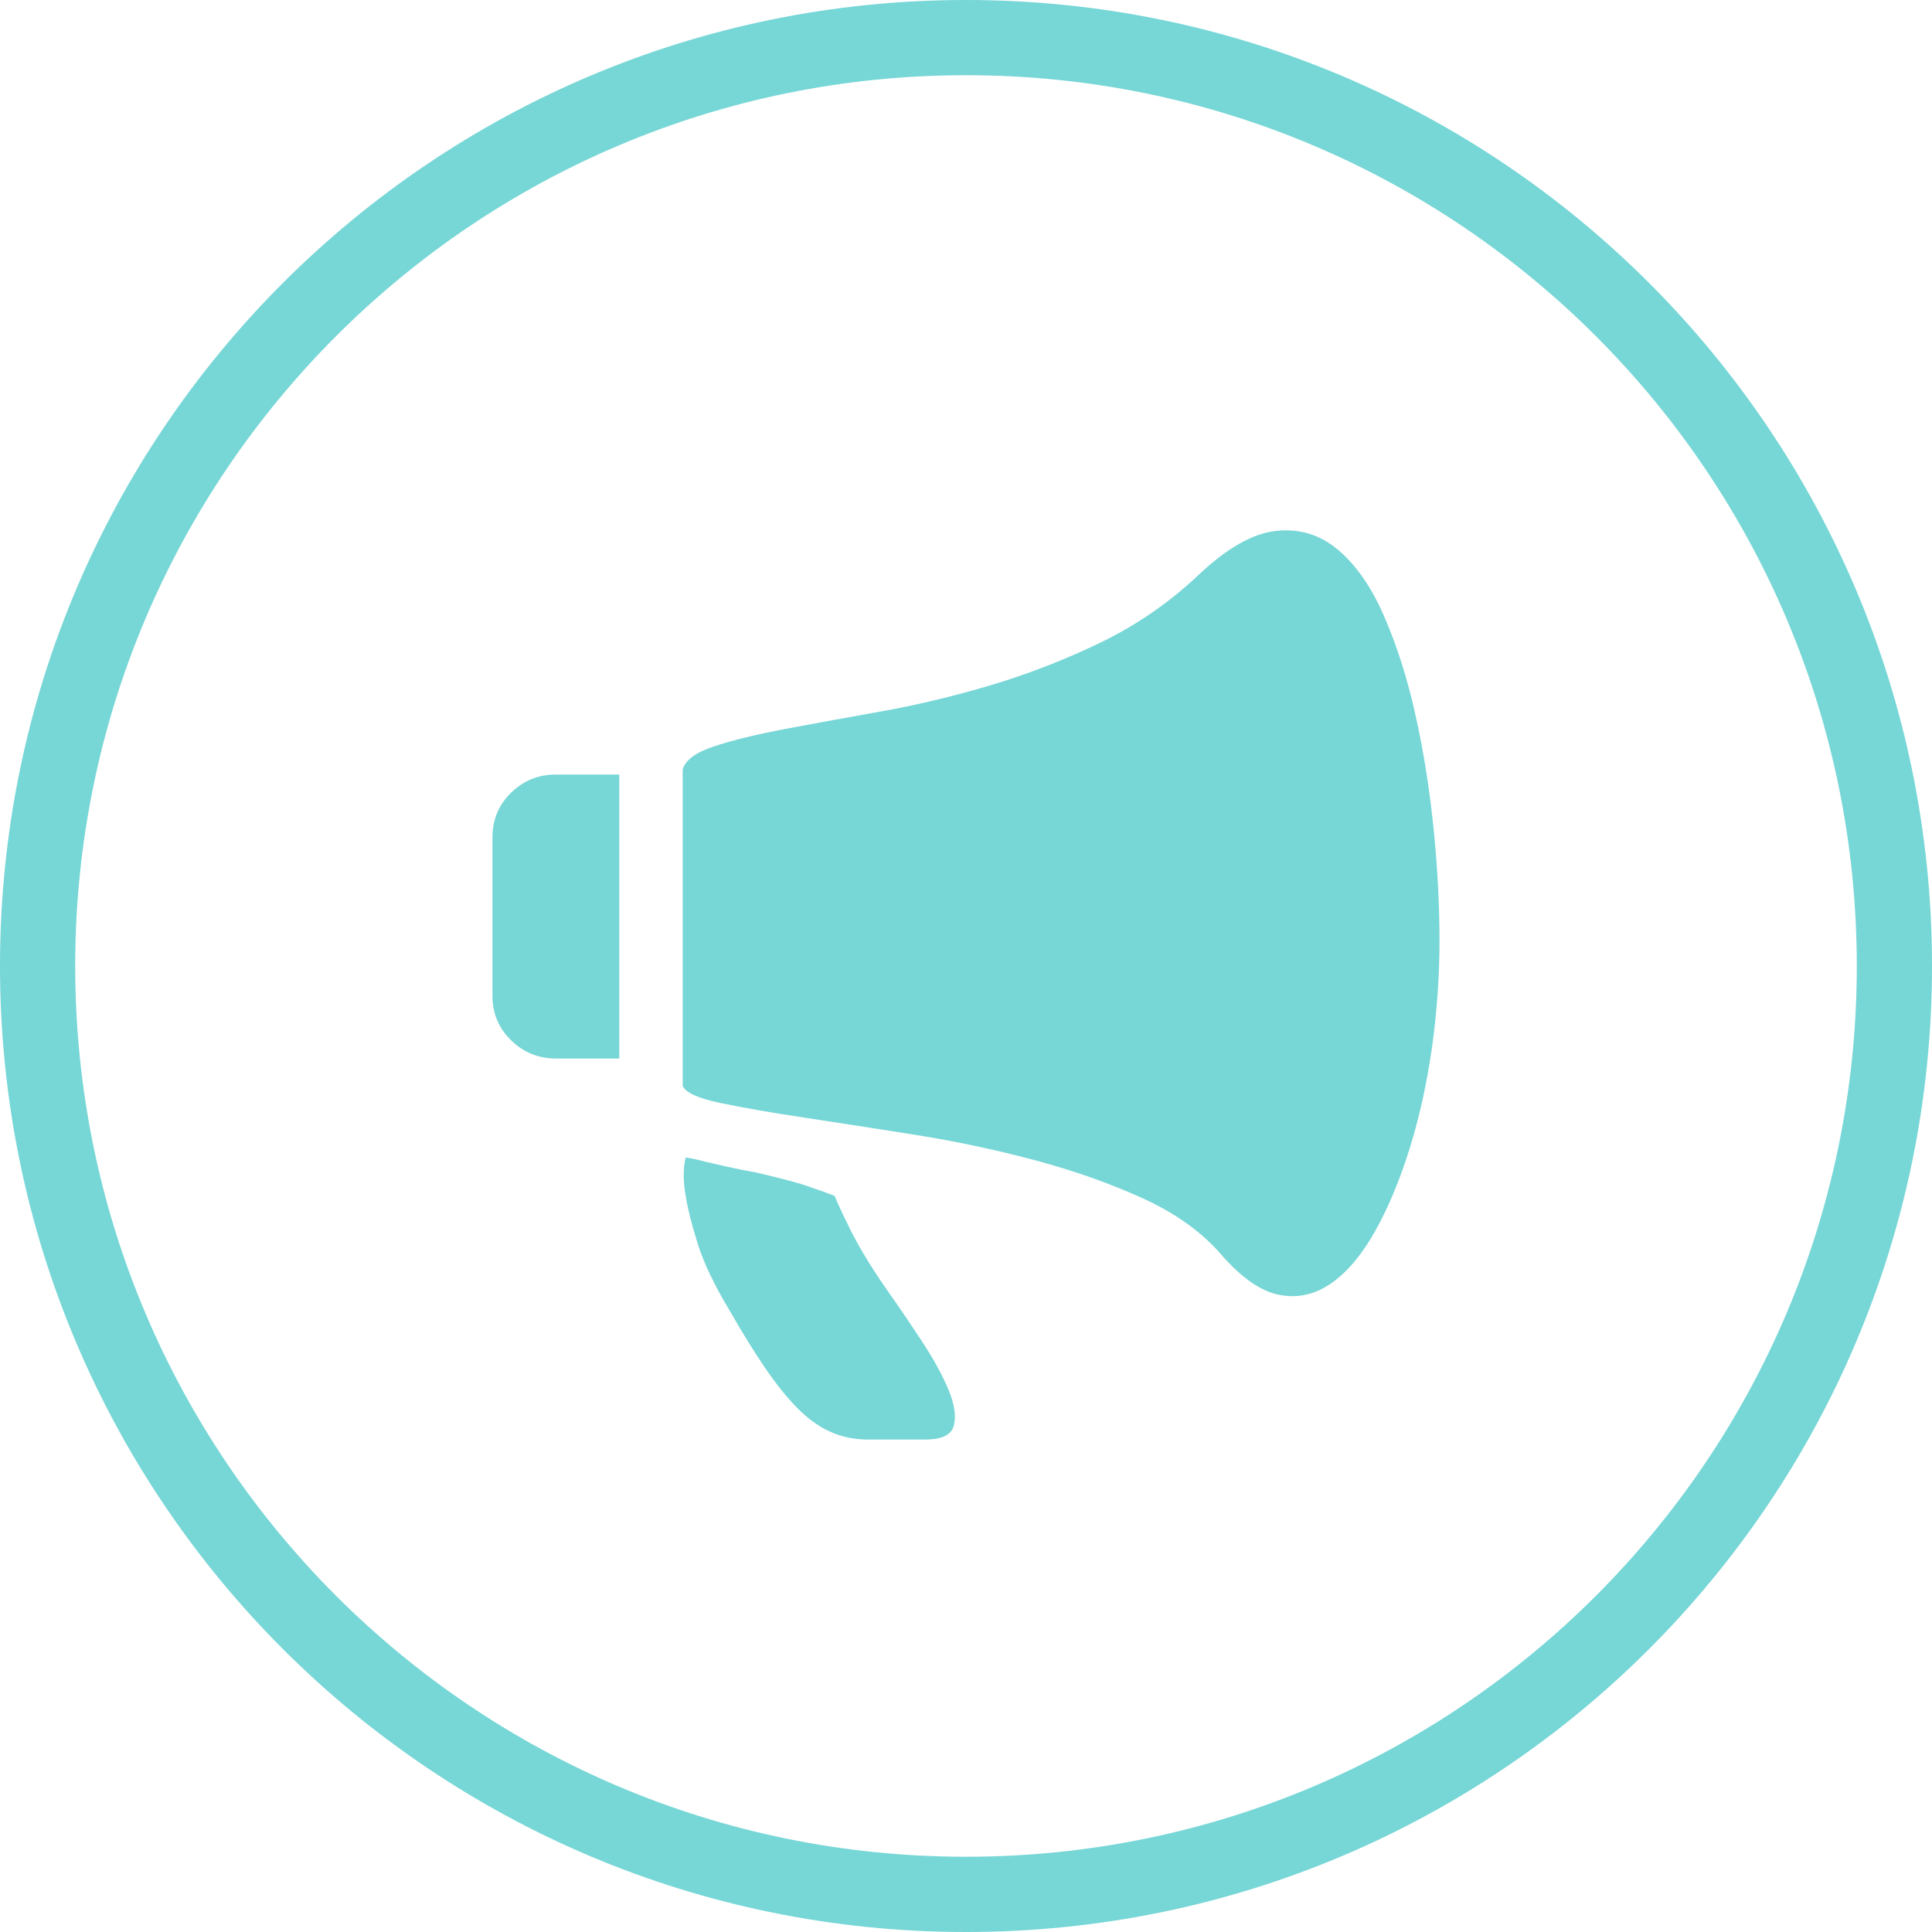
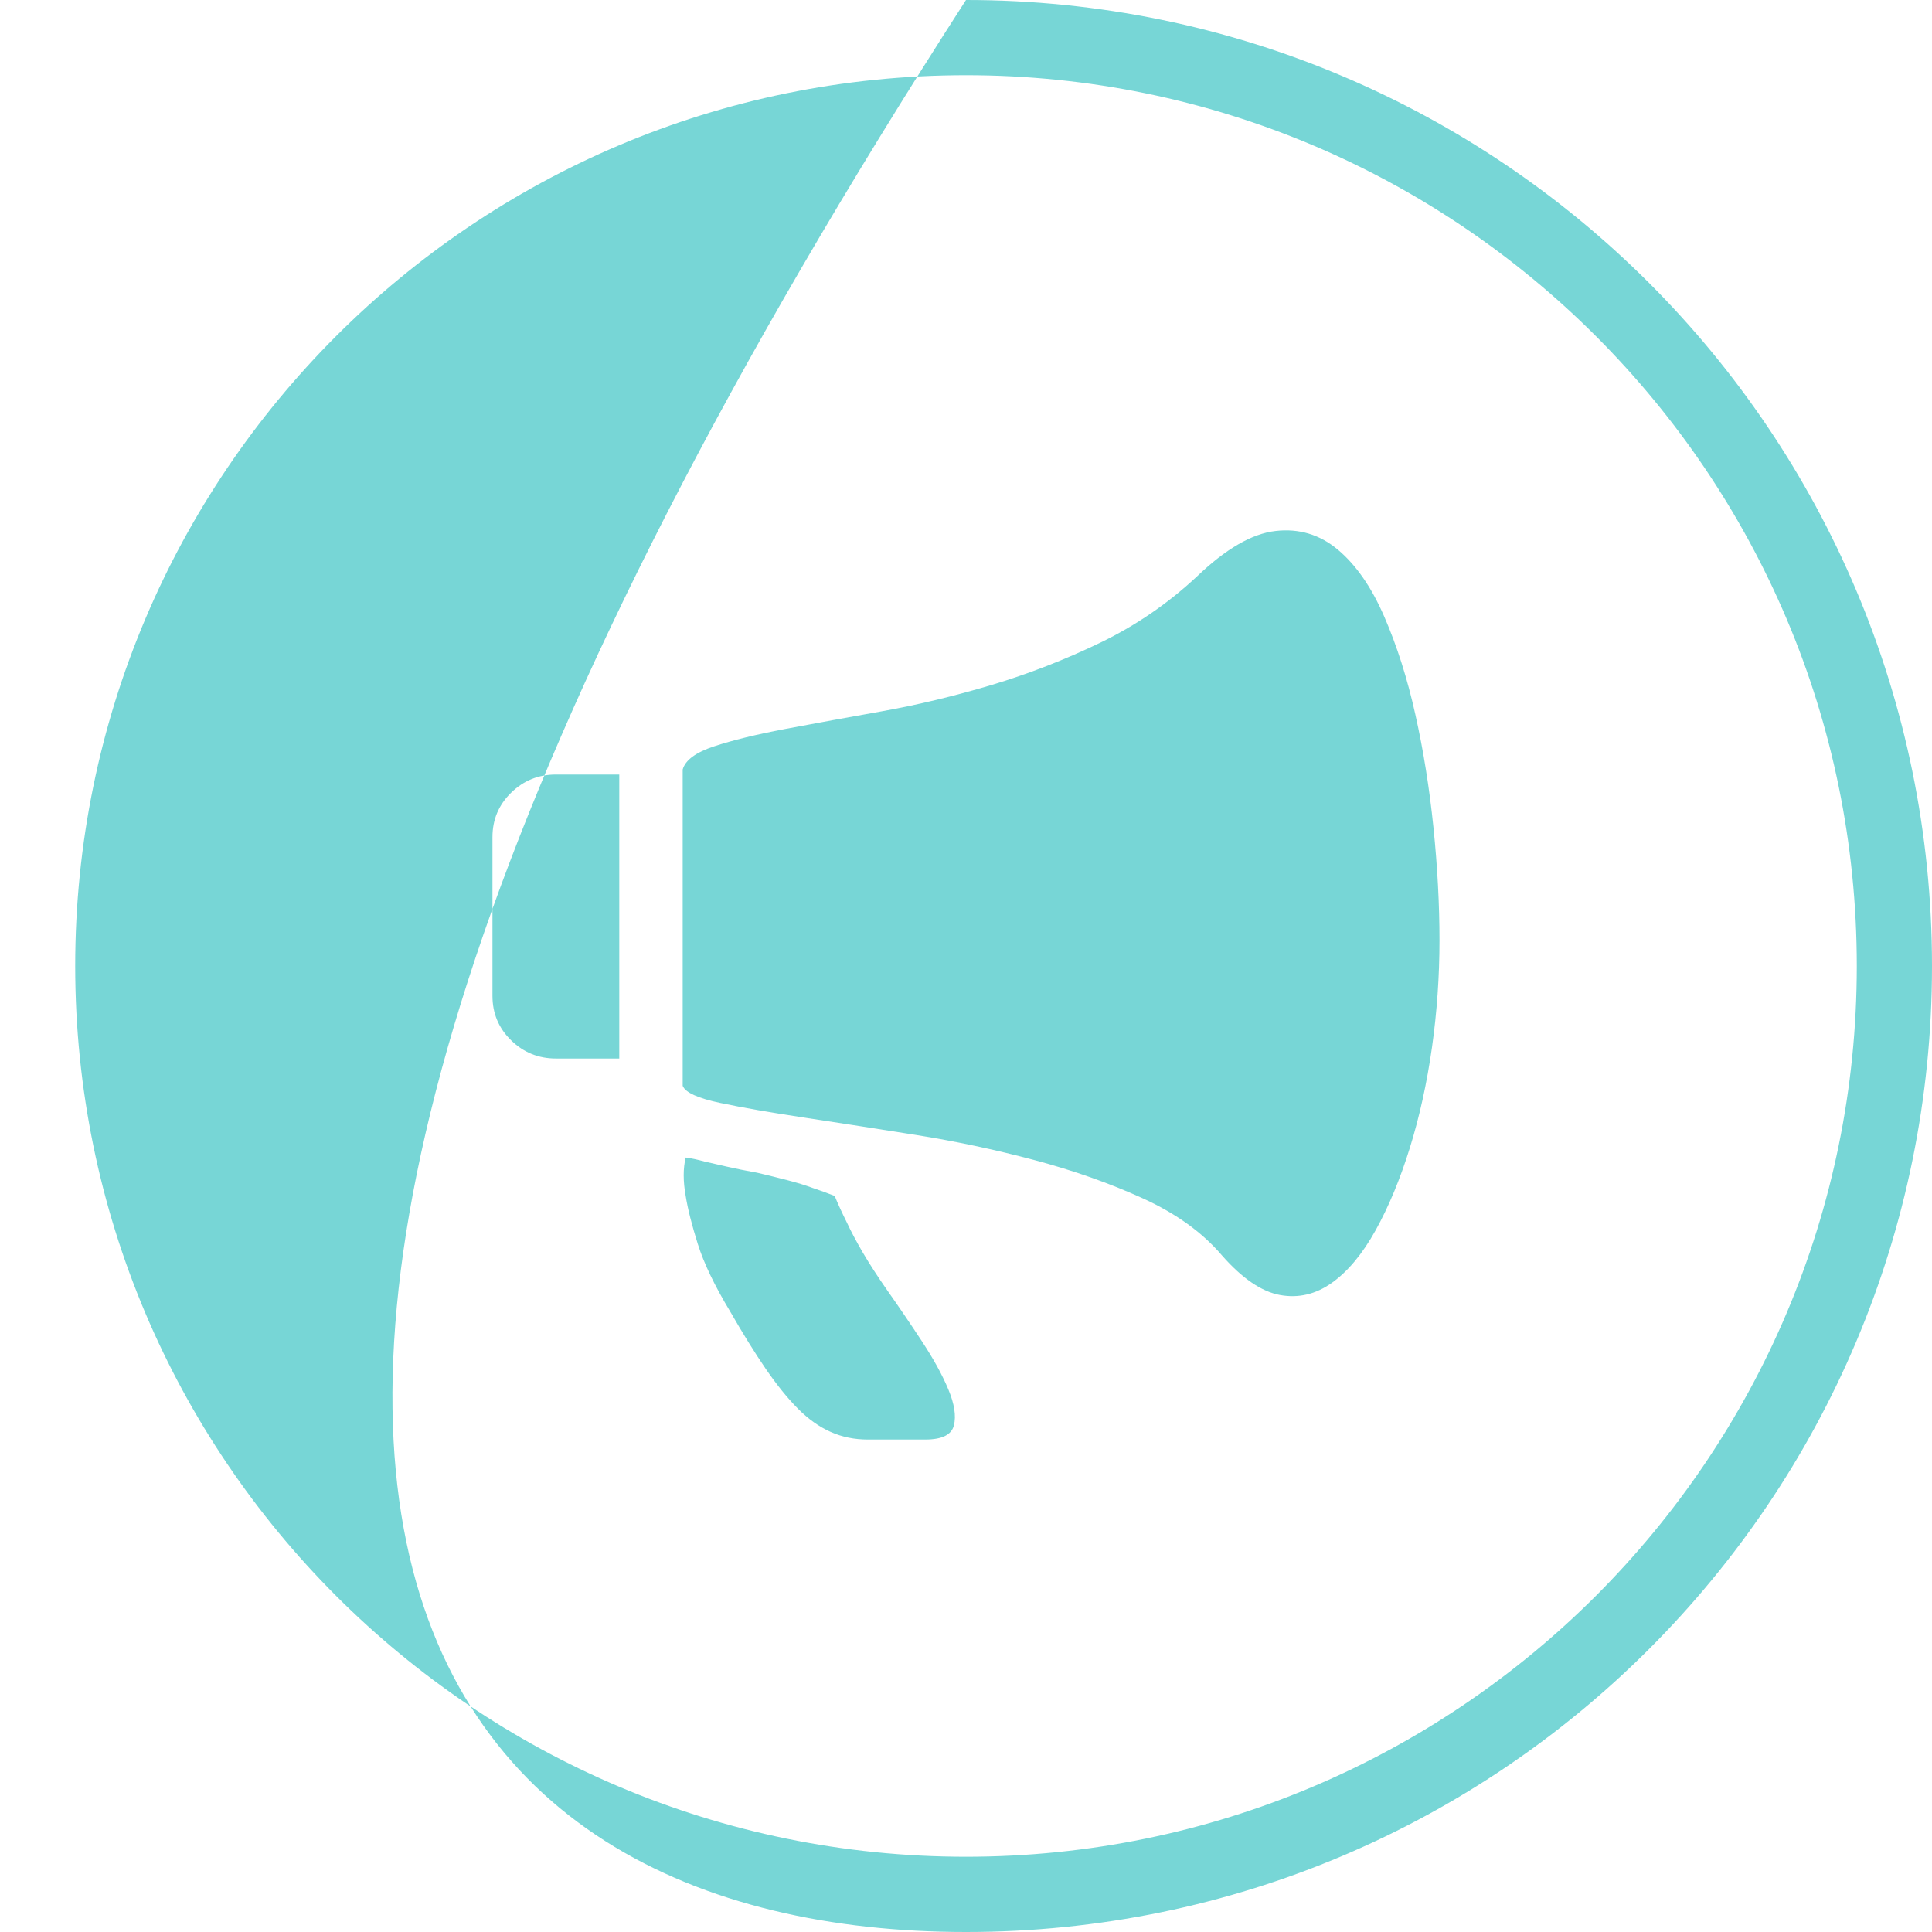
<svg xmlns="http://www.w3.org/2000/svg" width="78" height="78" viewBox="0 0 78 78" fill="none">
-   <path d="M37.212 54.139C36.756 53.444 36.288 52.757 35.81 52.078C35.431 51.534 35.106 51.032 34.834 50.569C34.564 50.106 34.348 49.697 34.185 49.345C33.995 48.965 33.832 48.61 33.698 48.283C33.403 48.166 33.105 48.058 32.803 47.958C32.506 47.849 32.175 47.747 31.808 47.652C31.443 47.556 31.029 47.455 30.569 47.346C30.109 47.263 29.703 47.183 29.35 47.101C28.998 47.018 28.699 46.951 28.455 46.897C28.158 46.815 27.9 46.76 27.683 46.733C27.576 47.169 27.576 47.686 27.683 48.283C27.765 48.801 27.928 49.446 28.172 50.223C28.415 50.997 28.848 51.902 29.471 52.935C29.986 53.834 30.467 54.608 30.914 55.262C31.362 55.913 31.795 56.451 32.215 56.872C32.634 57.293 33.075 57.607 33.535 57.81C33.995 58.016 34.497 58.118 35.039 58.118H37.354C38.032 58.118 38.417 57.926 38.512 57.546C38.607 57.165 38.532 56.681 38.289 56.099C38.046 55.513 37.686 54.859 37.212 54.139ZM57.141 28.842C56.817 27.387 56.397 26.068 55.882 24.884C55.368 23.701 54.745 22.804 54.013 22.191C53.282 21.579 52.442 21.328 51.494 21.437C50.545 21.546 49.489 22.157 48.324 23.273C47.159 24.361 45.86 25.252 44.425 25.945C42.988 26.639 41.518 27.209 40.016 27.659C38.512 28.107 37.036 28.461 35.587 28.72C34.286 28.951 32.985 29.189 31.686 29.433C30.535 29.652 29.588 29.882 28.842 30.128C28.097 30.372 27.67 30.685 27.562 31.066V43.837C27.67 44.109 28.178 44.34 29.086 44.53C29.994 44.721 31.124 44.918 32.479 45.122C33.969 45.348 35.459 45.579 36.948 45.816C38.569 46.073 40.176 46.413 41.763 46.836C43.348 47.258 44.81 47.774 46.151 48.386C47.491 48.998 48.554 49.766 49.34 50.692C50.154 51.615 50.932 52.147 51.677 52.283C52.421 52.419 53.119 52.254 53.768 51.794C54.419 51.331 55.008 50.623 55.537 49.67C56.065 48.719 56.525 47.611 56.918 46.347C57.311 45.082 57.608 43.728 57.813 42.286C58.015 40.854 58.116 39.409 58.116 37.962C58.116 36.52 58.035 35.003 57.873 33.413C57.71 31.82 57.467 30.297 57.141 28.842ZM20.635 32.004C20.133 32.494 19.882 33.093 19.882 33.799V40.205C19.882 40.913 20.133 41.51 20.635 42C21.136 42.49 21.739 42.735 22.442 42.735H25.002V31.27H22.442C21.739 31.27 21.136 31.515 20.635 32.004ZM39 0C17.461 0 -8.73051e-08 17.461 0 39C0 60.537 17.461 78 39 78C60.539 78 78 60.537 78 39C78 17.461 60.539 0 39 0ZM39 74.962C19.137 74.962 3.036 58.862 3.036 39C3.036 19.138 19.137 3.036 39 3.036C58.861 3.036 74.964 19.138 74.964 39C74.964 58.861 58.861 74.962 39 74.962Z" fill="#77D6D6" />
+   <path d="M37.212 54.139C36.756 53.444 36.288 52.757 35.81 52.078C35.431 51.534 35.106 51.032 34.834 50.569C34.564 50.106 34.348 49.697 34.185 49.345C33.995 48.965 33.832 48.61 33.698 48.283C33.403 48.166 33.105 48.058 32.803 47.958C32.506 47.849 32.175 47.747 31.808 47.652C31.443 47.556 31.029 47.455 30.569 47.346C30.109 47.263 29.703 47.183 29.35 47.101C28.998 47.018 28.699 46.951 28.455 46.897C28.158 46.815 27.9 46.76 27.683 46.733C27.576 47.169 27.576 47.686 27.683 48.283C27.765 48.801 27.928 49.446 28.172 50.223C28.415 50.997 28.848 51.902 29.471 52.935C29.986 53.834 30.467 54.608 30.914 55.262C31.362 55.913 31.795 56.451 32.215 56.872C32.634 57.293 33.075 57.607 33.535 57.81C33.995 58.016 34.497 58.118 35.039 58.118H37.354C38.032 58.118 38.417 57.926 38.512 57.546C38.607 57.165 38.532 56.681 38.289 56.099C38.046 55.513 37.686 54.859 37.212 54.139ZM57.141 28.842C56.817 27.387 56.397 26.068 55.882 24.884C55.368 23.701 54.745 22.804 54.013 22.191C53.282 21.579 52.442 21.328 51.494 21.437C50.545 21.546 49.489 22.157 48.324 23.273C47.159 24.361 45.86 25.252 44.425 25.945C42.988 26.639 41.518 27.209 40.016 27.659C38.512 28.107 37.036 28.461 35.587 28.72C34.286 28.951 32.985 29.189 31.686 29.433C30.535 29.652 29.588 29.882 28.842 30.128C28.097 30.372 27.67 30.685 27.562 31.066V43.837C27.67 44.109 28.178 44.34 29.086 44.53C29.994 44.721 31.124 44.918 32.479 45.122C33.969 45.348 35.459 45.579 36.948 45.816C38.569 46.073 40.176 46.413 41.763 46.836C43.348 47.258 44.81 47.774 46.151 48.386C47.491 48.998 48.554 49.766 49.34 50.692C50.154 51.615 50.932 52.147 51.677 52.283C52.421 52.419 53.119 52.254 53.768 51.794C54.419 51.331 55.008 50.623 55.537 49.67C56.065 48.719 56.525 47.611 56.918 46.347C57.311 45.082 57.608 43.728 57.813 42.286C58.015 40.854 58.116 39.409 58.116 37.962C58.116 36.52 58.035 35.003 57.873 33.413C57.71 31.82 57.467 30.297 57.141 28.842ZM20.635 32.004C20.133 32.494 19.882 33.093 19.882 33.799V40.205C19.882 40.913 20.133 41.51 20.635 42C21.136 42.49 21.739 42.735 22.442 42.735H25.002V31.27H22.442C21.739 31.27 21.136 31.515 20.635 32.004ZM39 0C0 60.537 17.461 78 39 78C60.539 78 78 60.537 78 39C78 17.461 60.539 0 39 0ZM39 74.962C19.137 74.962 3.036 58.862 3.036 39C3.036 19.138 19.137 3.036 39 3.036C58.861 3.036 74.964 19.138 74.964 39C74.964 58.861 58.861 74.962 39 74.962Z" fill="#77D6D6" />
</svg>